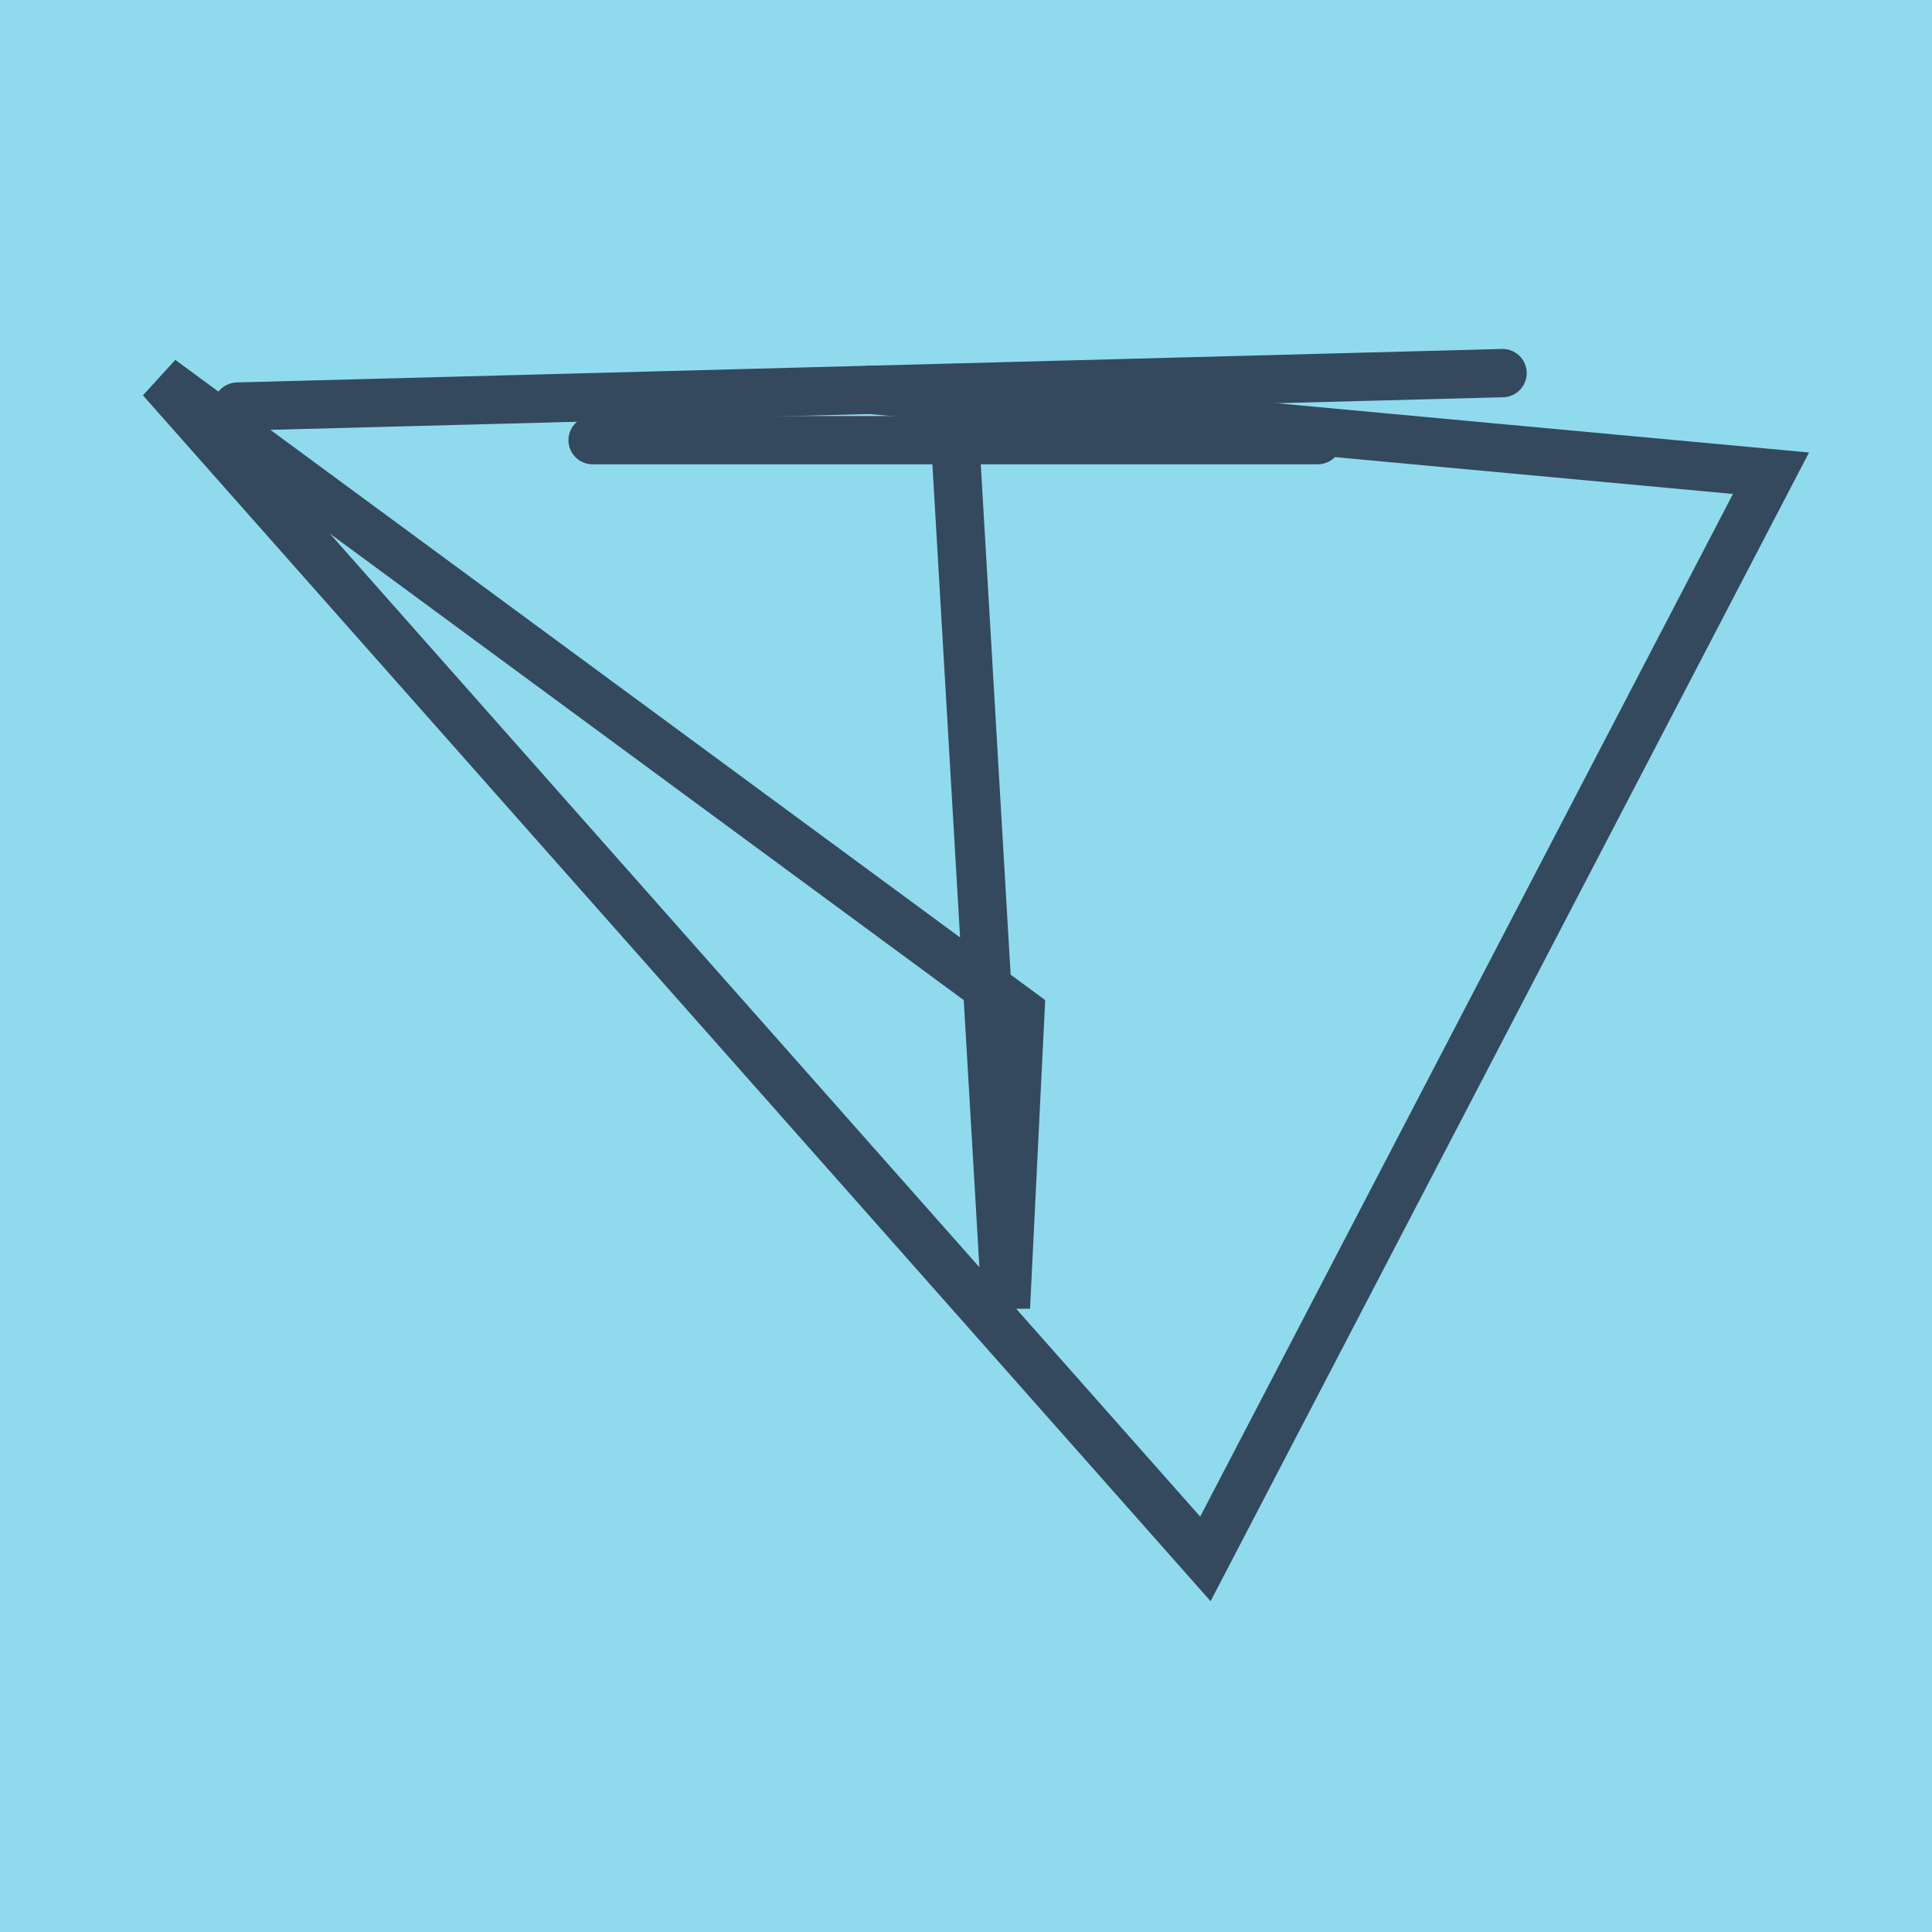
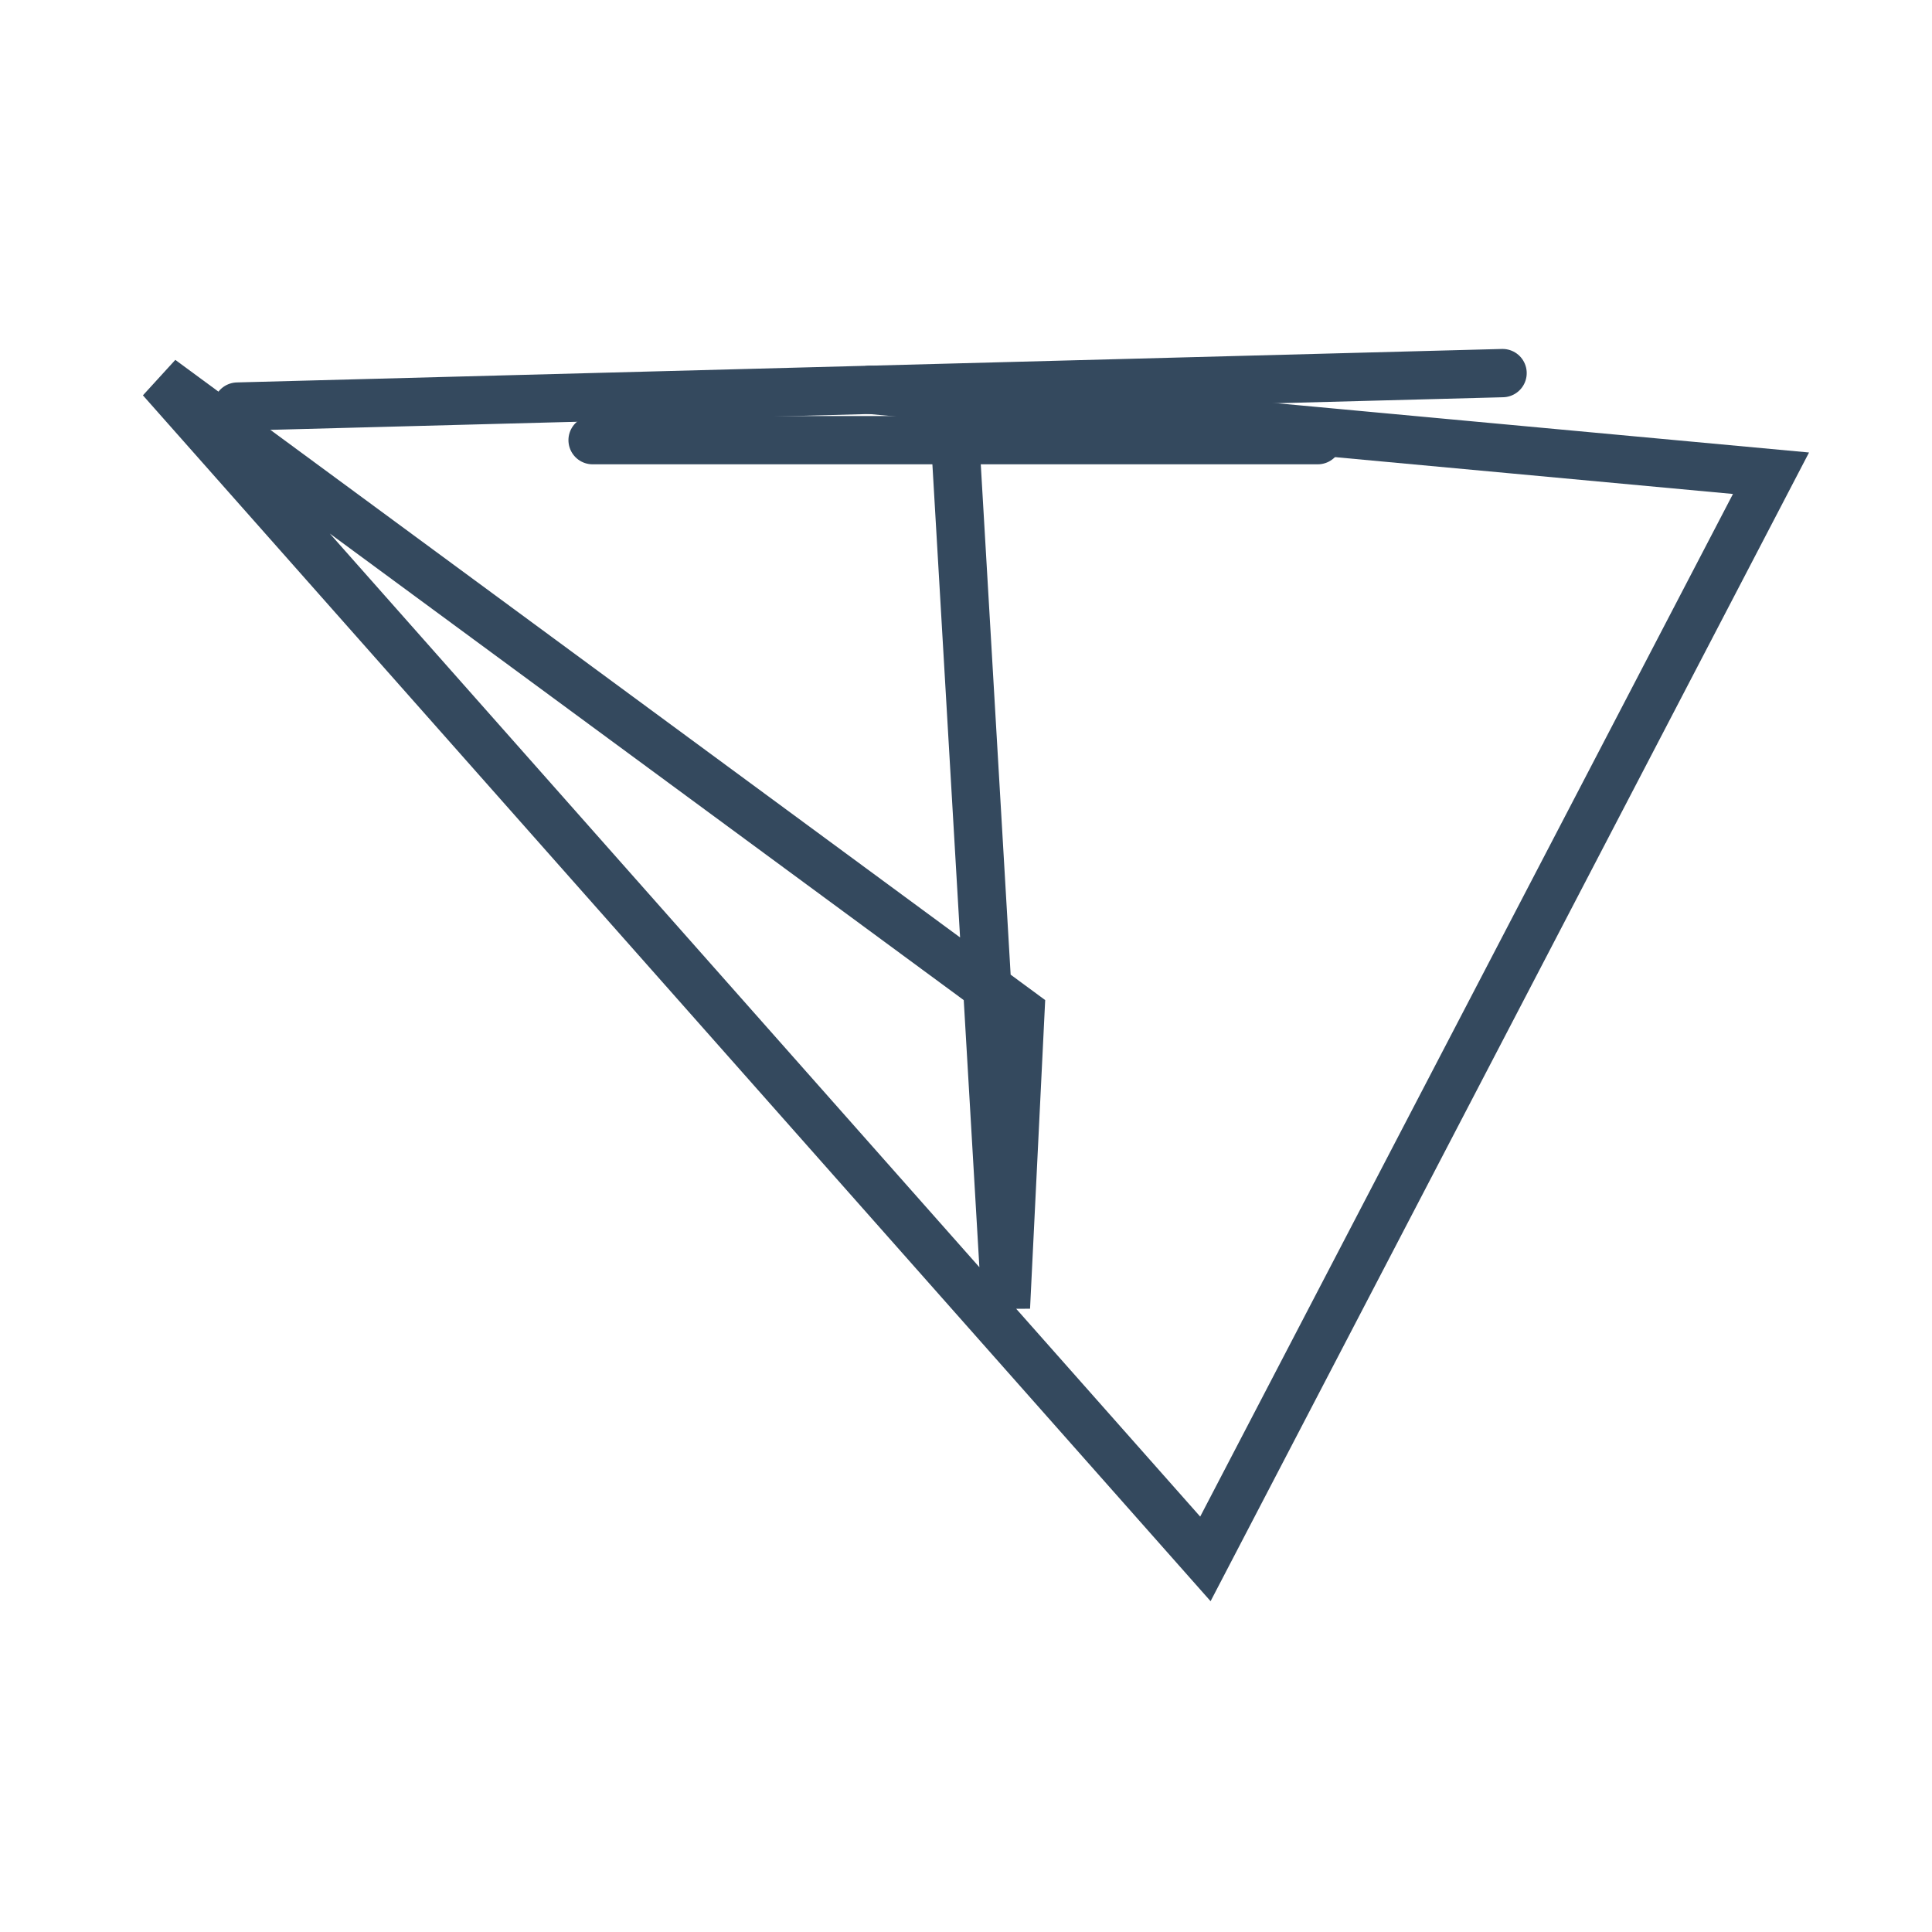
<svg xmlns="http://www.w3.org/2000/svg" viewBox="-10 -10 120 120" preserveAspectRatio="xMidYMid meet">
-   <path style="fill:#90daee" d="M-10-10h120v120H-10z" />
  <polyline stroke-linecap="round" points="26.807,17.339 71.847,17.339 " style="fill:none;stroke:#34495e;stroke-width: 3px" />
  <polyline stroke-linecap="round" points="4.747,15.253 83.327,13.174 " style="fill:none;stroke:#34495e;stroke-width: 3px" />
  <polyline stroke-linecap="round" points="49.327,17.339 52.48,71.213 53.381,52.848 0,13.561 64.869,86.826 100,19.393 44.037,14.213 " style="fill:none;stroke:#34495e;stroke-width: 3px" />
</svg>